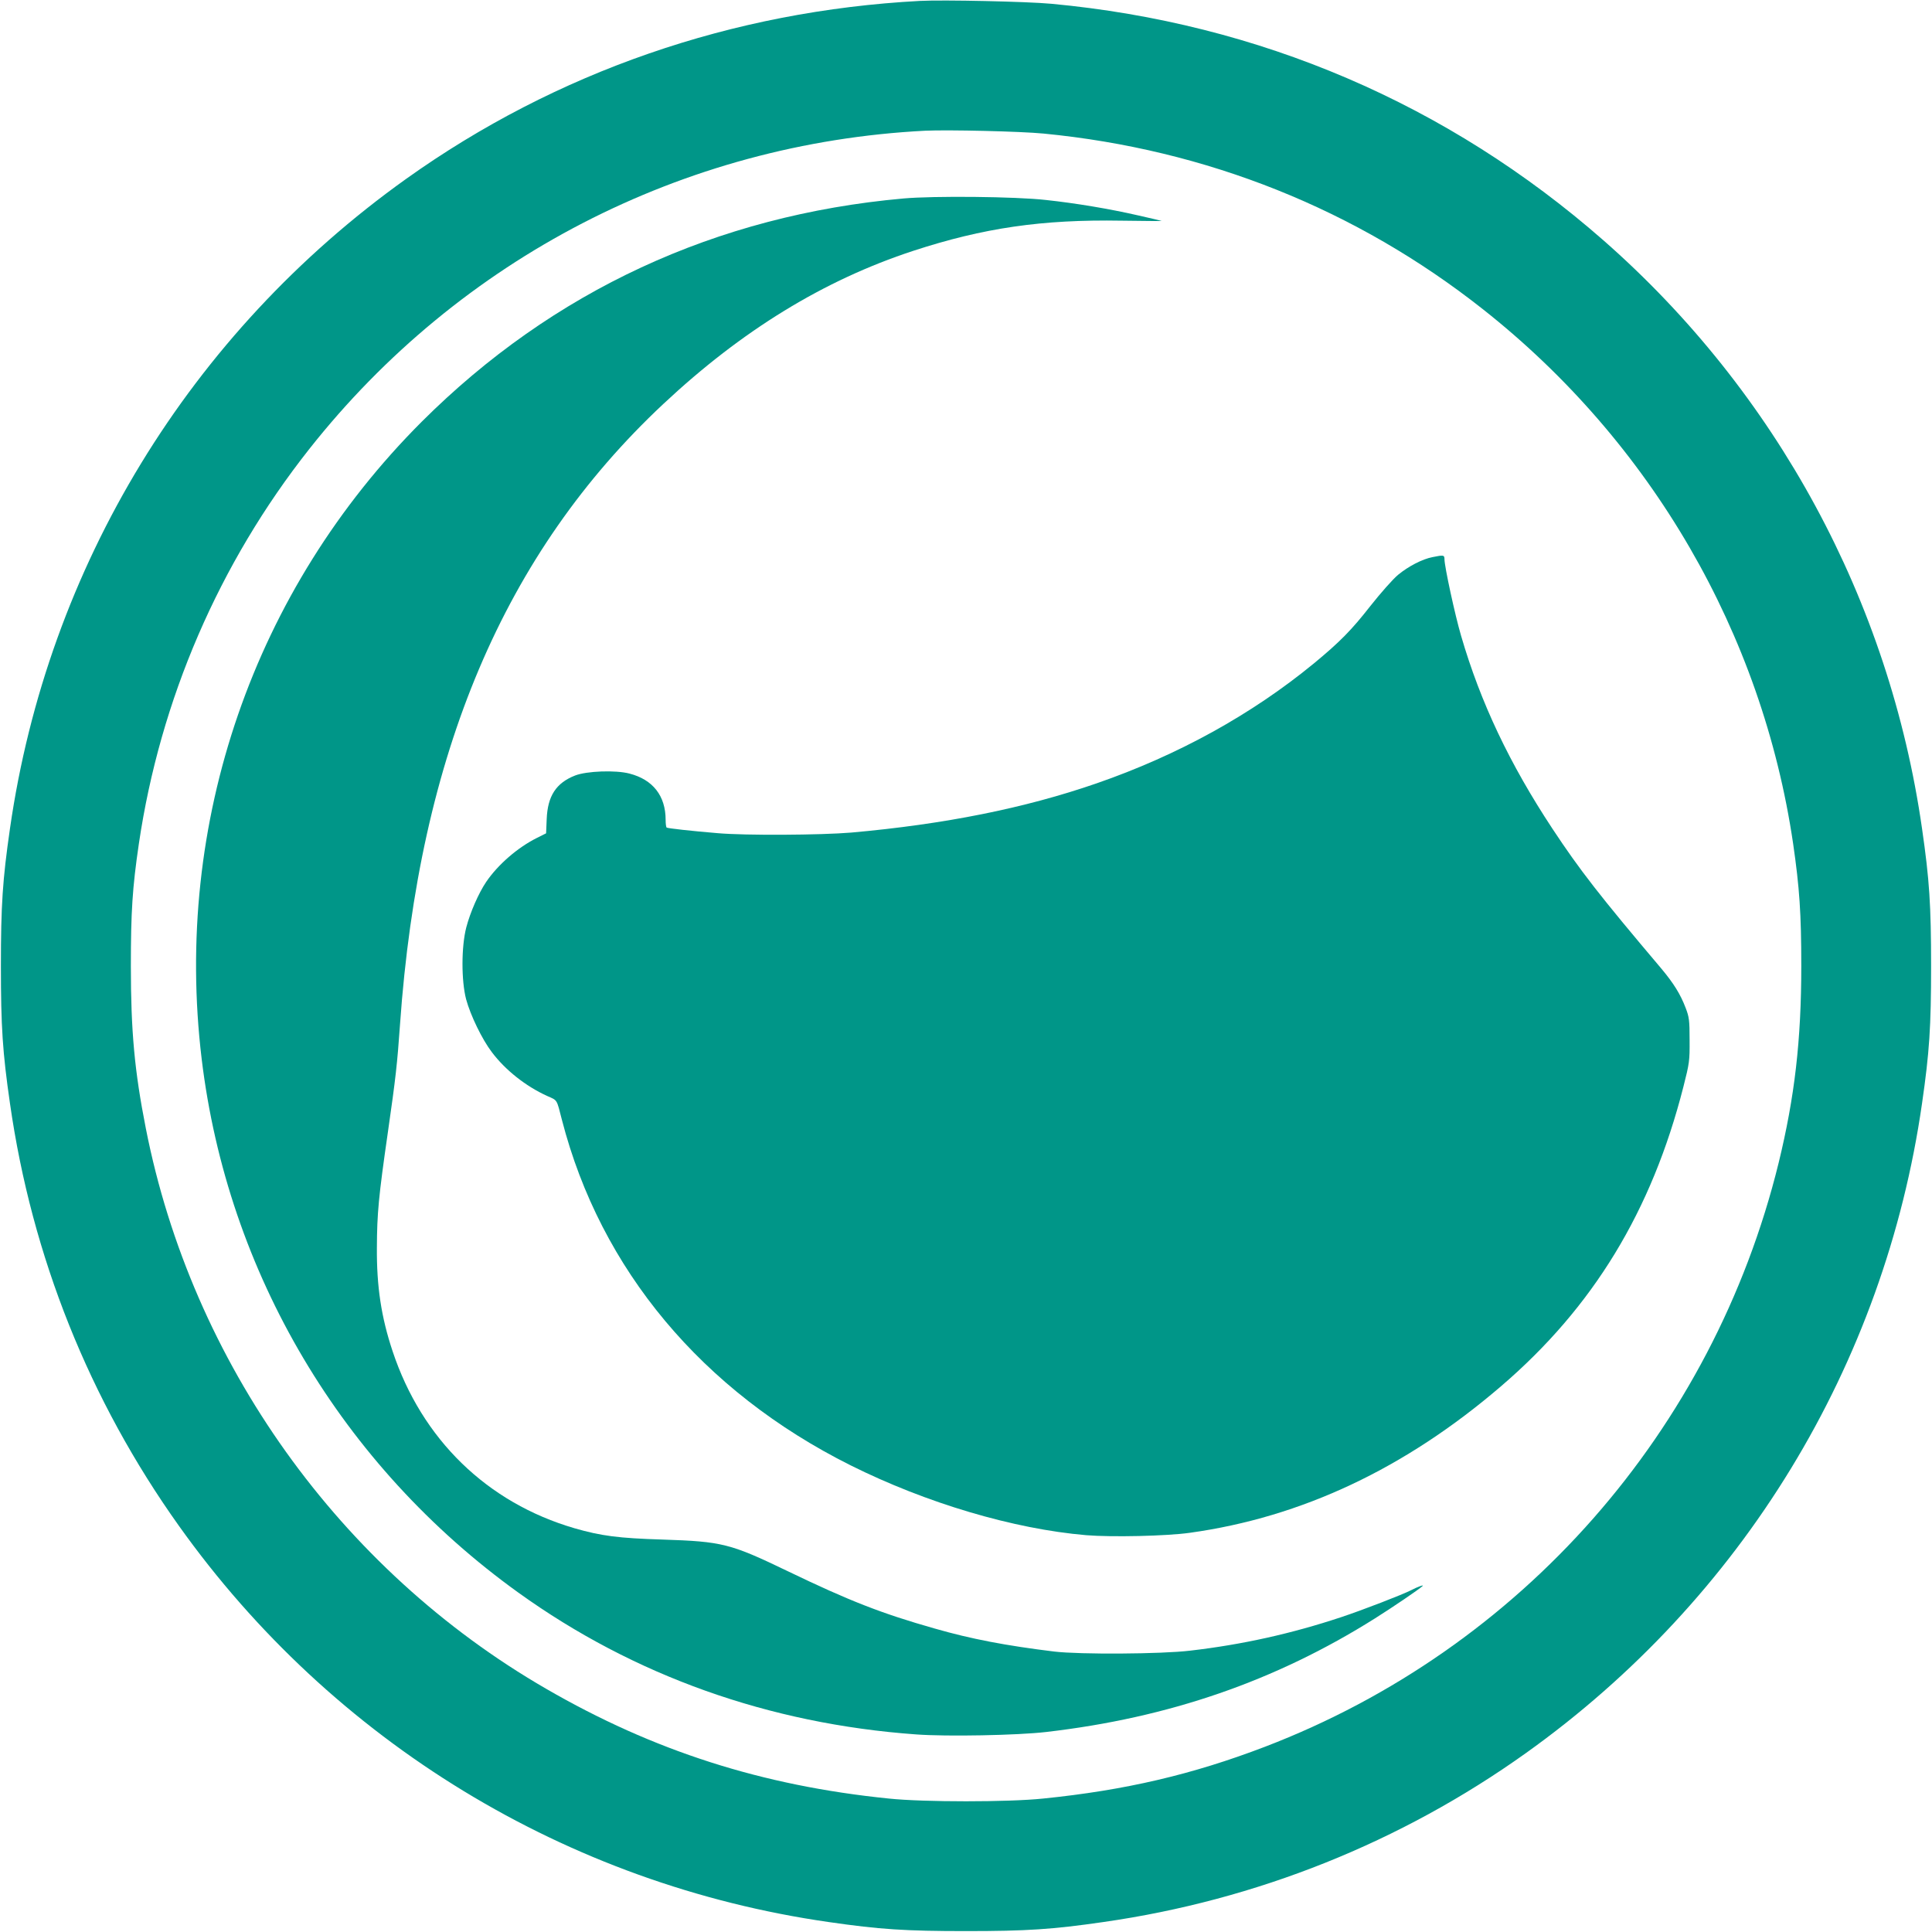
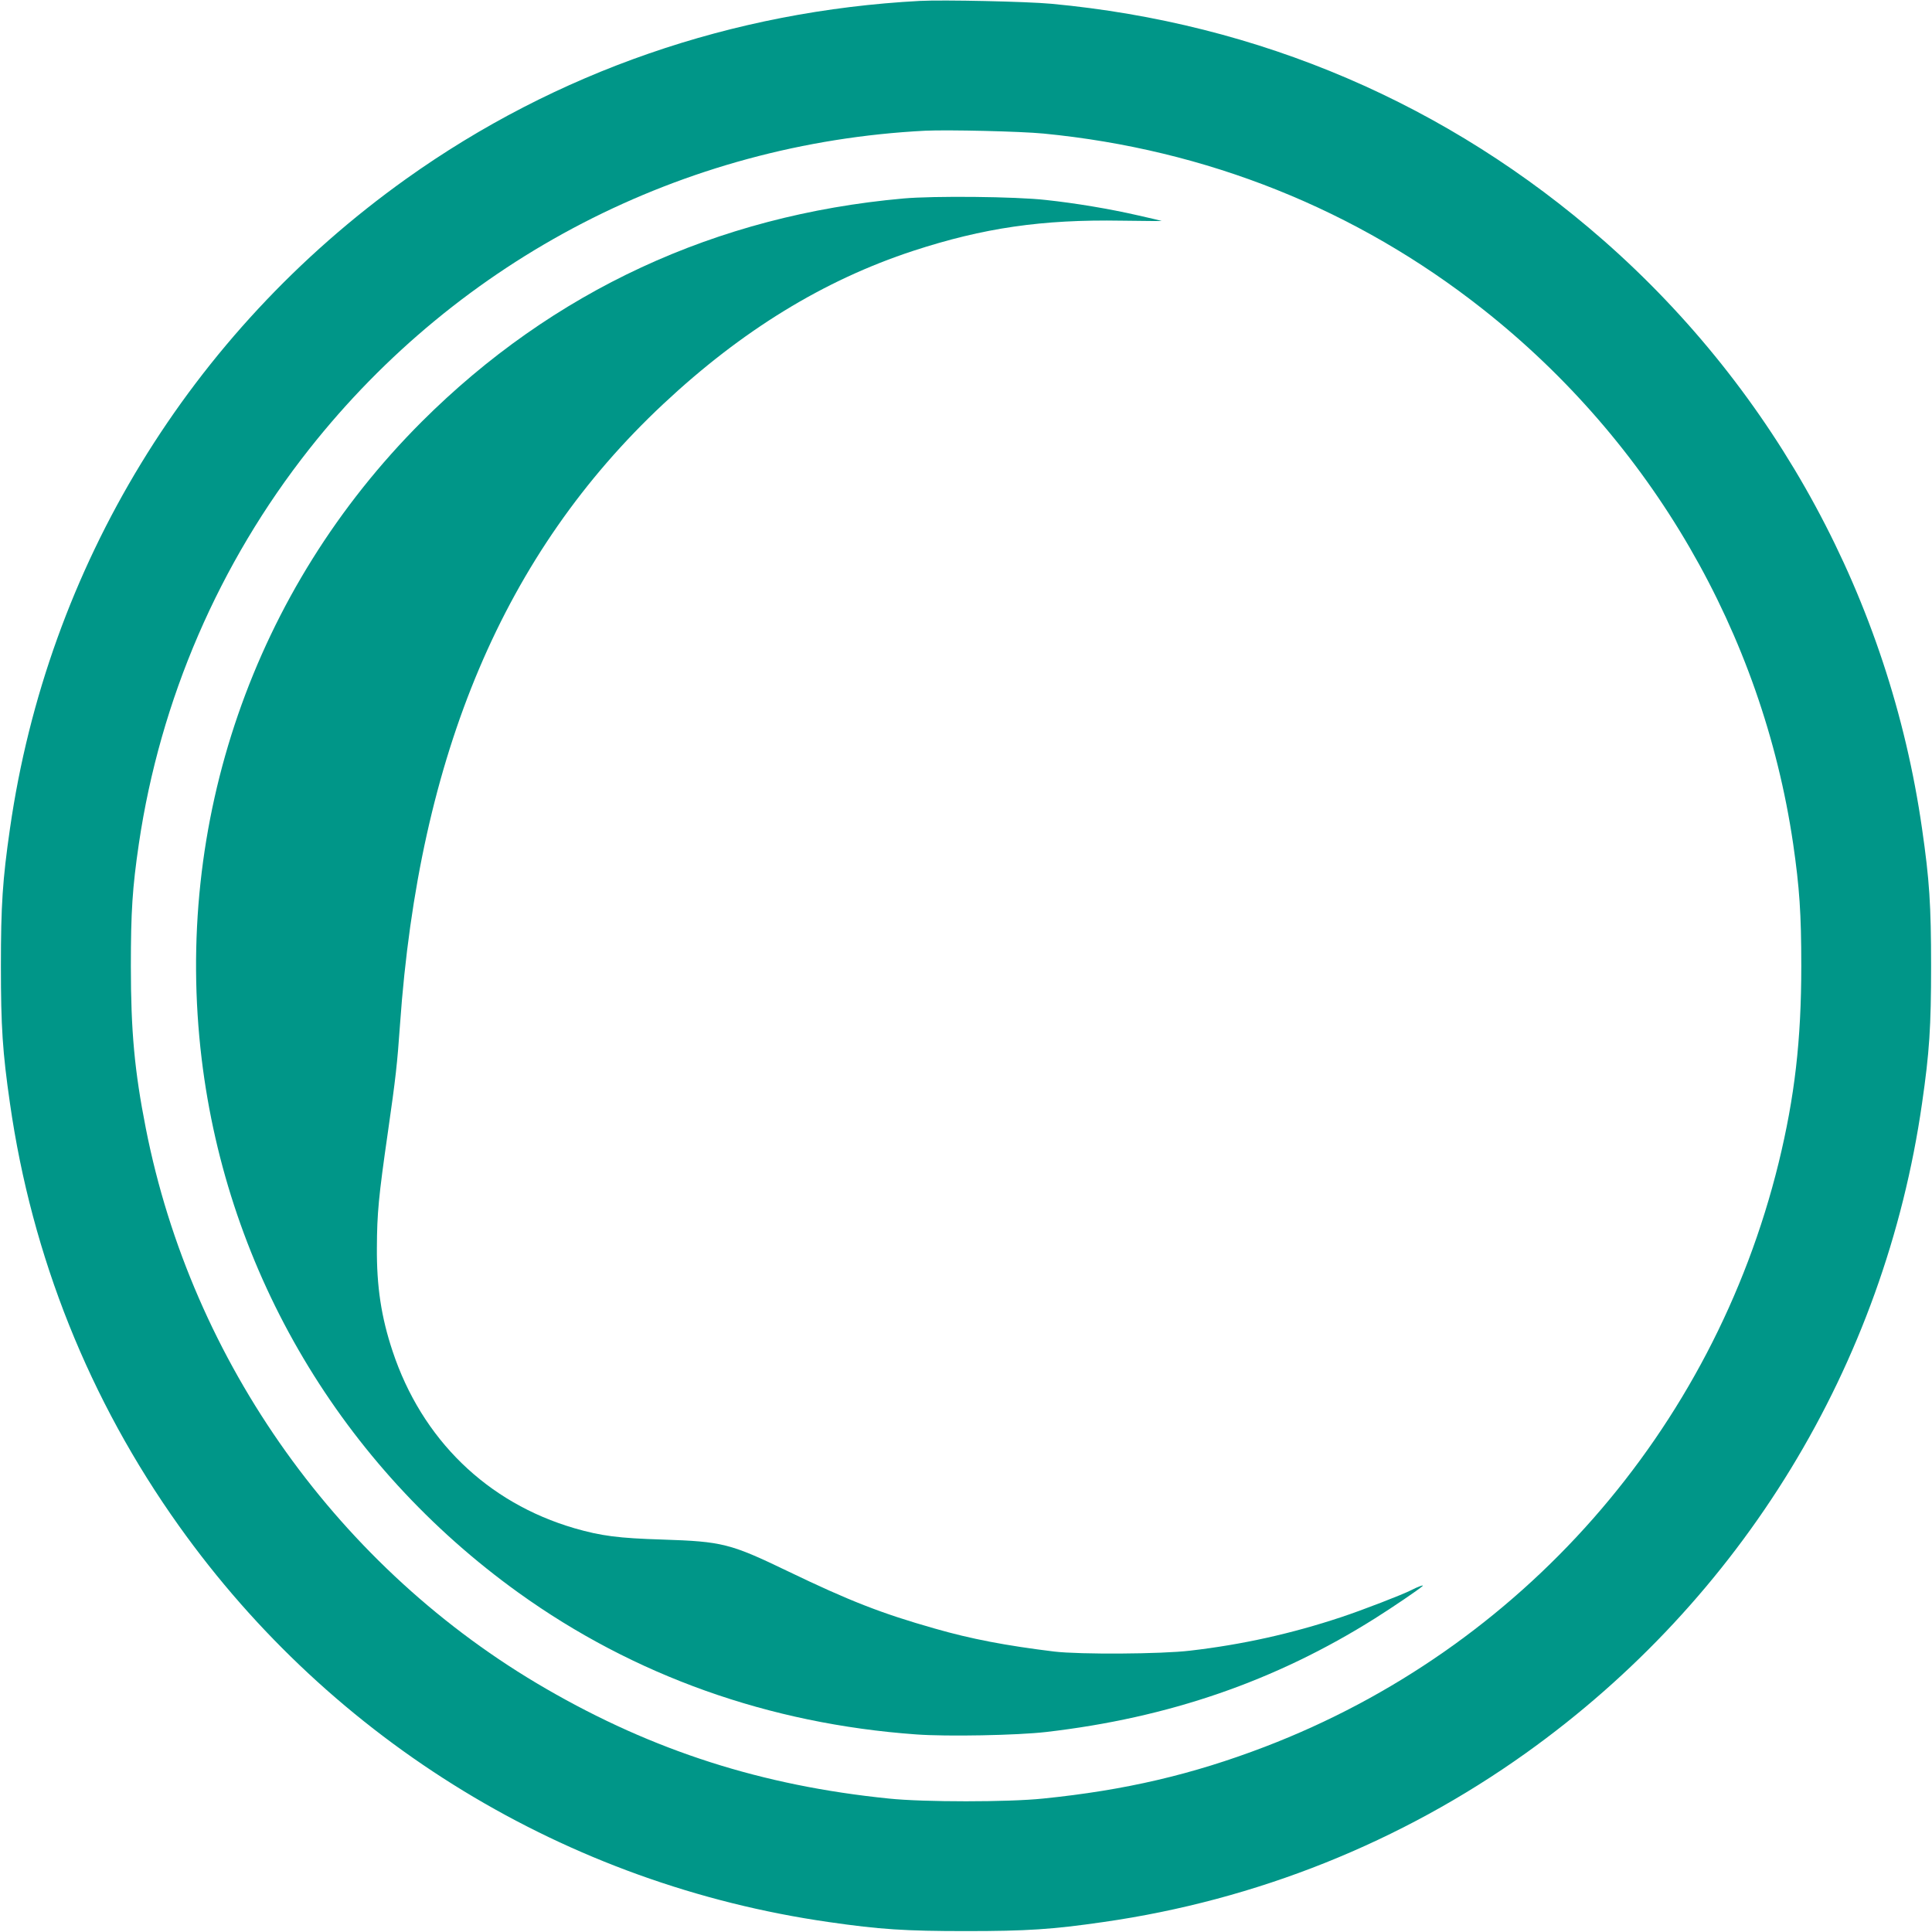
<svg xmlns="http://www.w3.org/2000/svg" version="1.0" width="1280pt" height="1280pt" viewBox="0 0 1280 1280" preserveAspectRatio="xMidYMid meet">
  <g transform="translate(0,1280) scale(0.1,-0.1)" fill="#009688" stroke="none">
-     <path d="M6095 12794 c-1243 -66 -2412 -471 -3404 -1179 -1433 -1023 -2376 -2570 -2625 -4305 -49 -339 -60 -507 -60 -910 0 -403 11 -571 60 -910 145 -1015 526 -1967 1120 -2800 1019 -1430 2570 -2375 4304 -2624 339 -49 507 -60 910 -60 403 0 571 11 910 60 1014 145 1971 528 2799 1119 1433 1023 2376 2570 2625 4305 49 339 60 507 60 910 0 403 -11 571 -60 910 -216 1510 -965 2892 -2110 3897 -1031 904 -2281 1440 -3659 1568 -162 15 -716 27 -870 19z m820 -879 c1079 -105 2072 -502 2910 -1164 1115 -880 1850 -2147 2055 -3541 42 -290 54 -462 54 -810 0 -493 -44 -869 -150 -1304 -436 -1776 -1706 -3219 -3404 -3869 -481 -184 -926 -288 -1470 -343 -230 -24 -790 -24 -1020 0 -841 85 -1561 316 -2271 727 -1369 791 -2348 2162 -2653 3714 -75 380 -99 645 -99 1075 0 358 10 518 53 810 141 954 531 1858 1129 2615 997 1263 2476 2027 4081 2109 153 7 630 -4 785 -19z" />
+     <path d="M6095 12794 c-1243 -66 -2412 -471 -3404 -1179 -1433 -1023 -2376 -2570 -2625 -4305 -49 -339 -60 -507 -60 -910 0 -403 11 -571 60 -910 145 -1015 526 -1967 1120 -2800 1019 -1430 2570 -2375 4304 -2624 339 -49 507 -60 910 -60 403 0 571 11 910 60 1014 145 1971 528 2799 1119 1433 1023 2376 2570 2625 4305 49 339 60 507 60 910 0 403 -11 571 -60 910 -216 1510 -965 2892 -2110 3897 -1031 904 -2281 1440 -3659 1568 -162 15 -716 27 -870 19z m820 -879 c1079 -105 2072 -502 2910 -1164 1115 -880 1850 -2147 2055 -3541 42 -290 54 -462 54 -810 0 -493 -44 -869 -150 -1304 -436 -1776 -1706 -3219 -3404 -3869 -481 -184 -926 -288 -1470 -343 -230 -24 -790 -24 -1020 0 -841 85 -1561 316 -2271 727 -1369 791 -2348 2162 -2653 3714 -75 380 -99 645 -99 1075 0 358 10 518 53 810 141 954 531 1858 1129 2615 997 1263 2476 2027 4081 2109 153 7 630 -4 785 -19" />
    <path d="M5985 11485 c-1241 -111 -2323 -613 -3191 -1479 -1113 -1113 -1646 -2656 -1458 -4221 171 -1418 928 -2695 2099 -3537 765 -550 1660 -869 2635 -939 204 -15 670 -6 860 16 814 94 1521 338 2180 753 119 75 287 189 315 214 12 11 -33 -5 -75 -27 -56 -29 -325 -133 -464 -179 -328 -109 -655 -182 -1001 -222 -190 -23 -732 -26 -900 -6 -319 39 -551 83 -794 153 -352 100 -564 183 -971 379 -382 184 -434 197 -830 210 -293 9 -407 24 -584 75 -579 169 -1011 589 -1205 1173 -75 225 -106 428 -104 687 1 226 11 335 73 765 52 361 62 454 80 710 126 1794 691 3127 1744 4113 522 489 1065 821 1656 1015 465 152 853 209 1380 200 148 -2 268 -3 267 -2 -1 1 -72 18 -157 37 -187 43 -414 81 -610 102 -200 23 -746 28 -945 10z" />
-     <path d="M9491 9109 c-68 -13 -160 -61 -228 -117 -35 -29 -116 -121 -184 -207 -126 -161 -202 -238 -375 -381 -412 -338 -899 -607 -1439 -794 -477 -165 -1008 -271 -1625 -326 -203 -17 -702 -20 -885 -4 -181 15 -329 32 -338 37 -4 2 -7 25 -7 51 0 159 -84 267 -240 307 -92 24 -283 17 -360 -13 -125 -49 -182 -135 -188 -289 l-4 -94 -62 -31 c-126 -63 -257 -176 -335 -291 -50 -74 -106 -202 -132 -302 -33 -129 -33 -352 -1 -475 29 -107 106 -266 170 -350 90 -120 226 -227 367 -291 70 -31 62 -19 98 -159 256 -991 929 -1796 1912 -2288 503 -251 1081 -422 1561 -463 169 -14 533 -6 688 16 740 103 1426 426 2061 971 610 523 998 1160 1208 1984 40 157 42 172 41 310 0 131 -3 152 -26 212 -35 92 -80 164 -163 263 -406 480 -537 648 -720 925 -283 429 -476 835 -605 1278 -40 136 -110 459 -110 507 0 28 -6 29 -79 14z" />
  </g>
</svg>